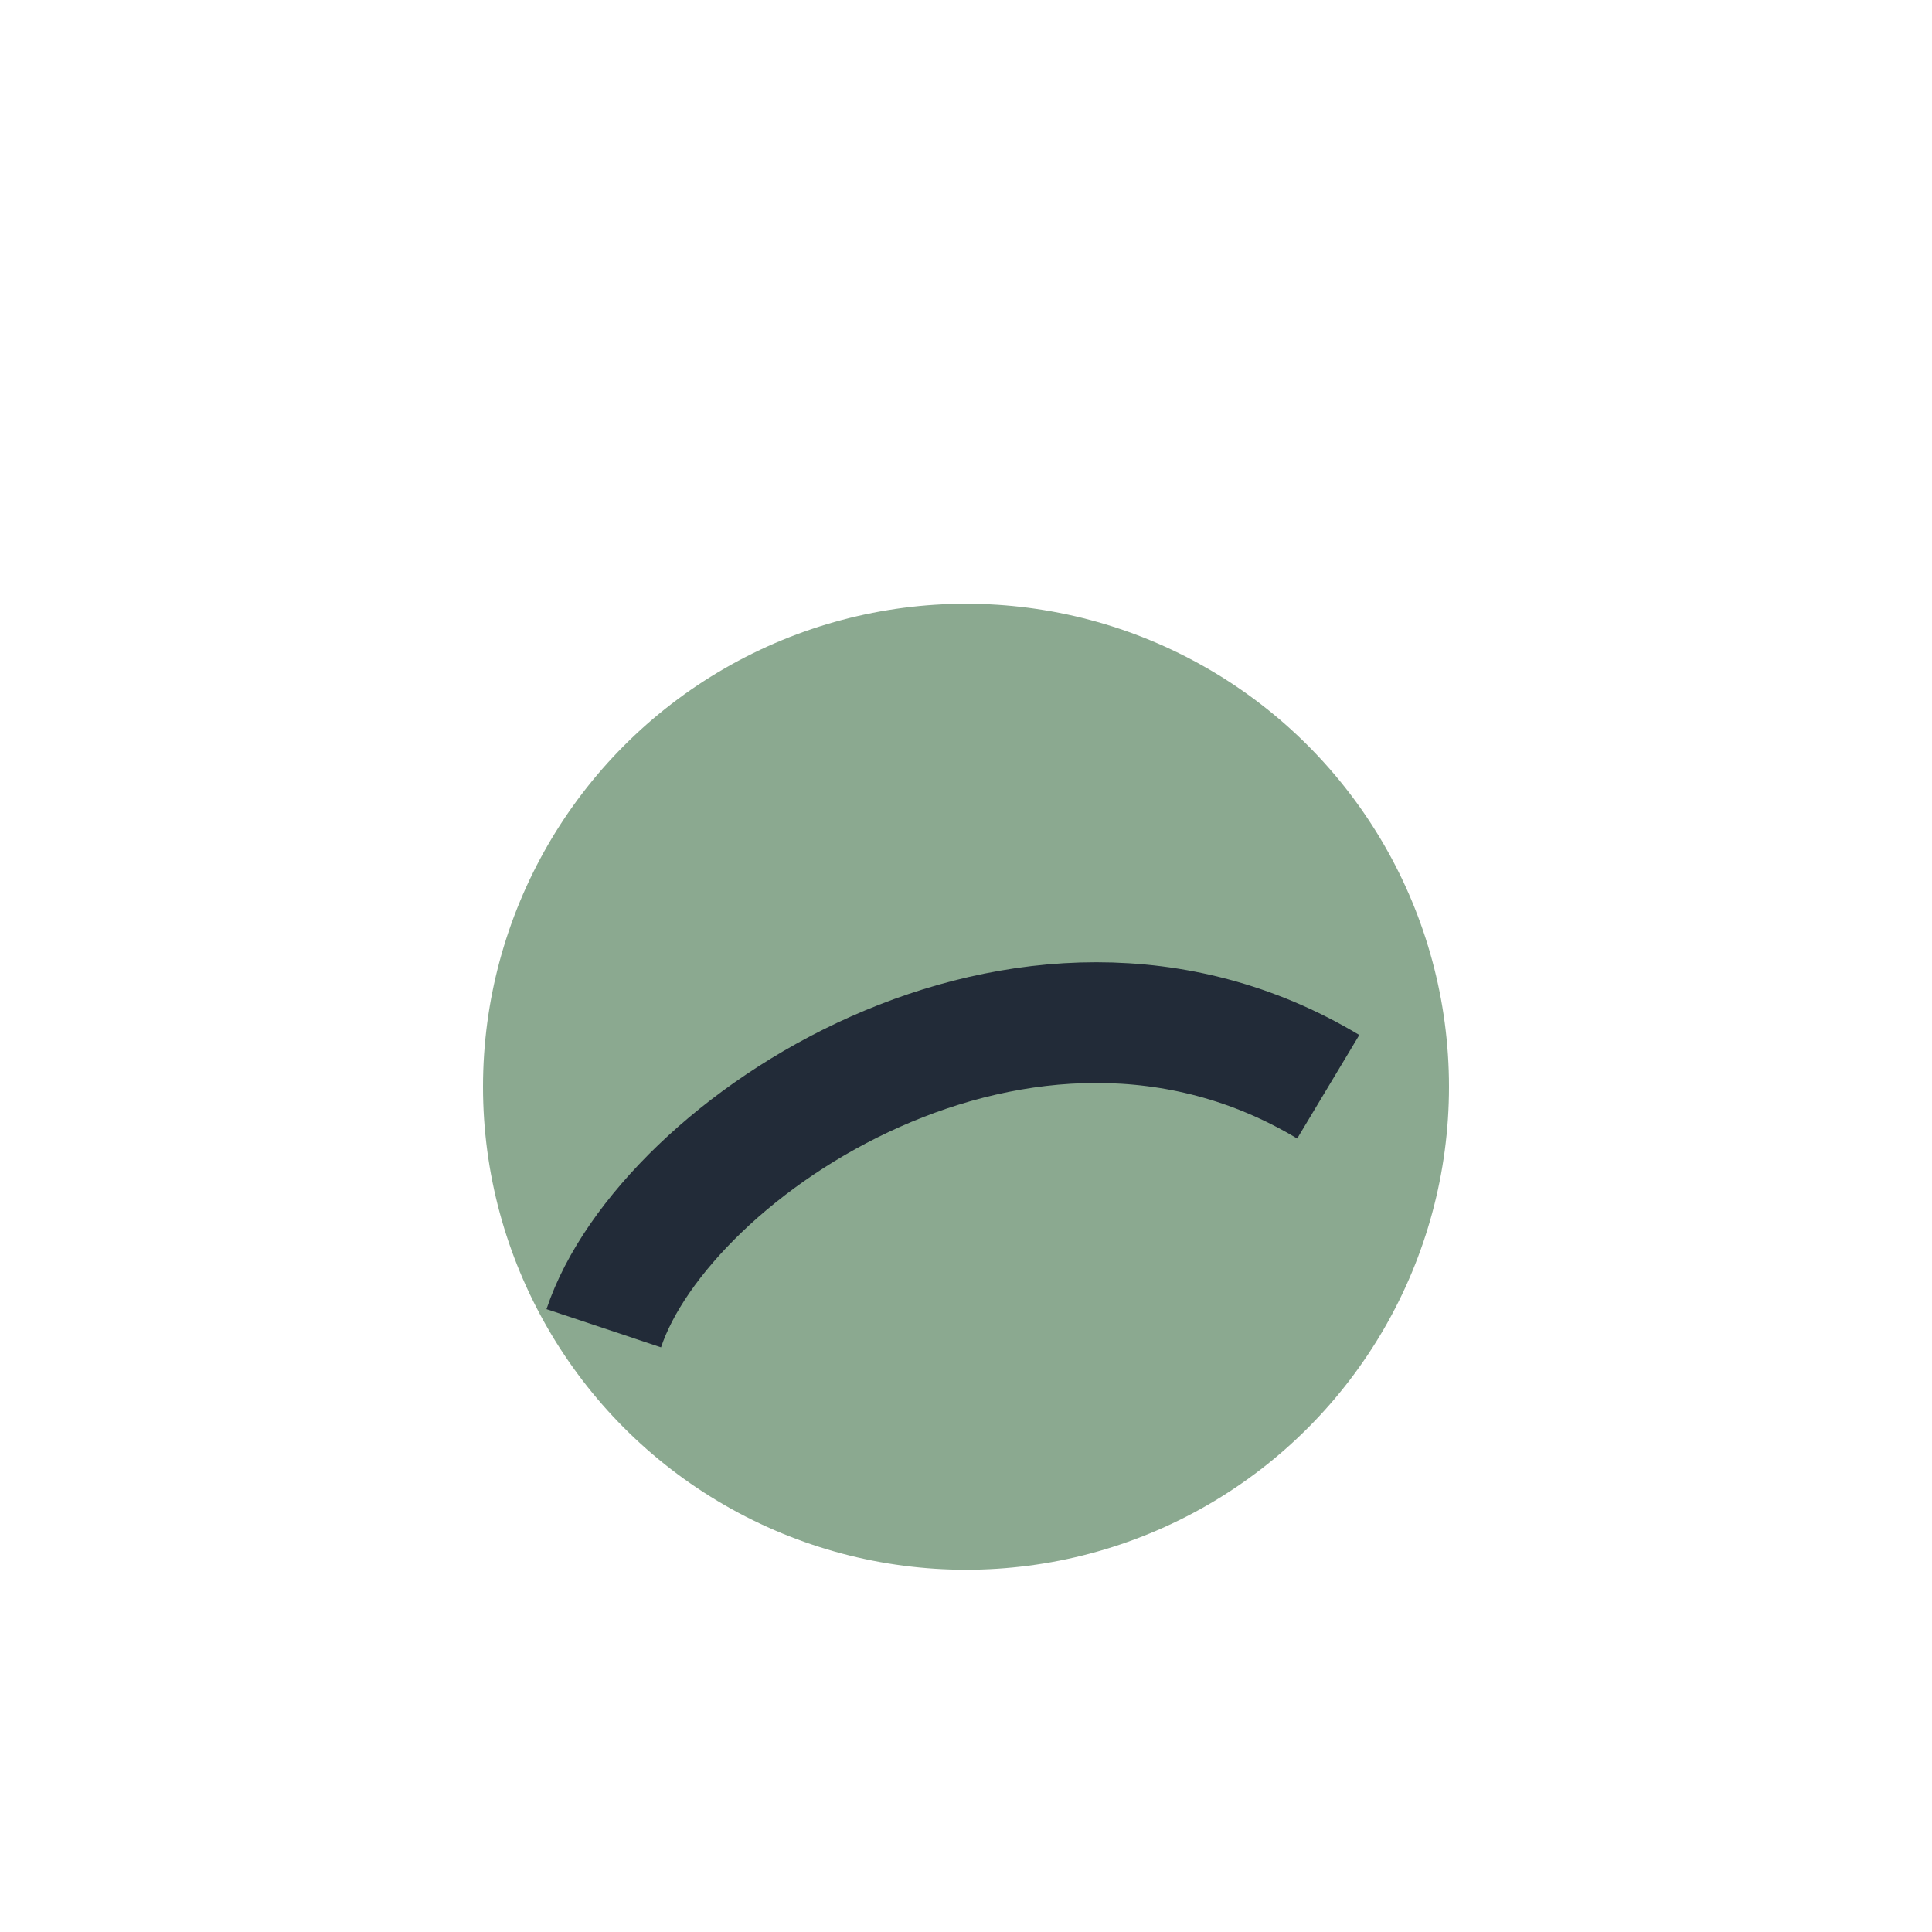
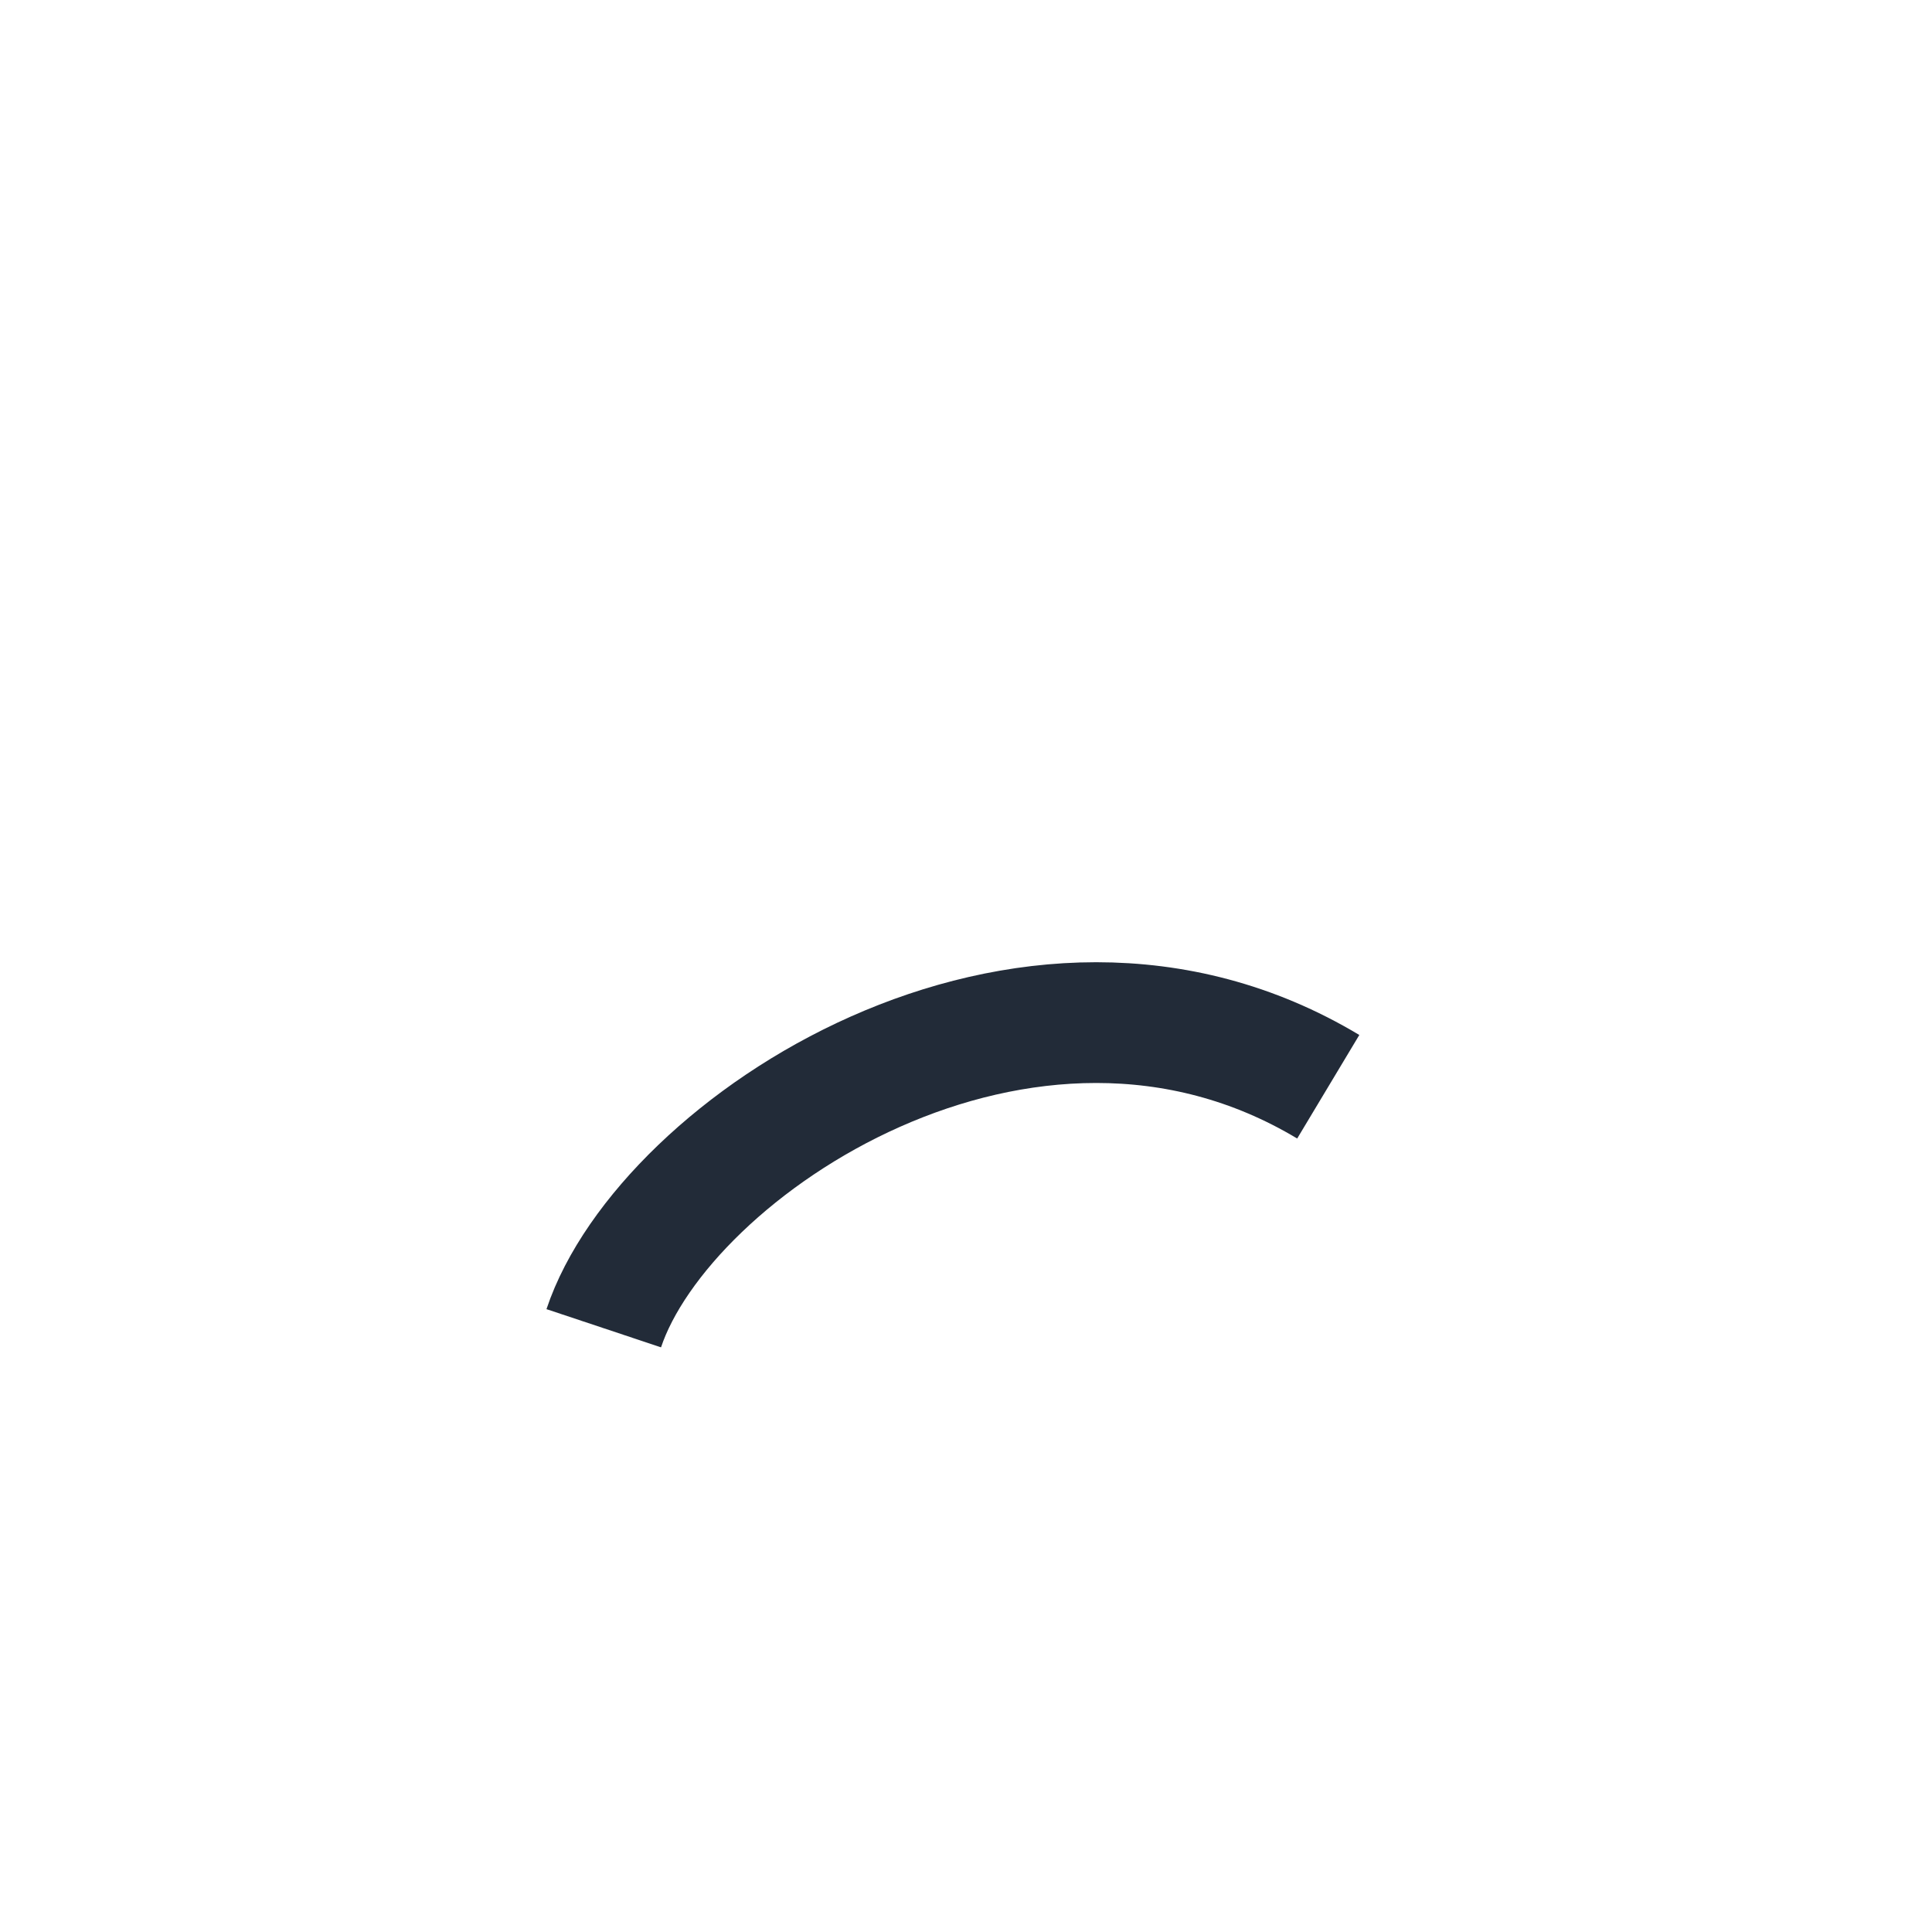
<svg xmlns="http://www.w3.org/2000/svg" width="32" height="32" viewBox="0 0 32 32">
-   <circle cx="16" cy="18" r="8" fill="#8ba990" />
  <path d="M10 22c1-3 7-7 12-4" stroke="#222b38" stroke-width="2" fill="none" />
</svg>